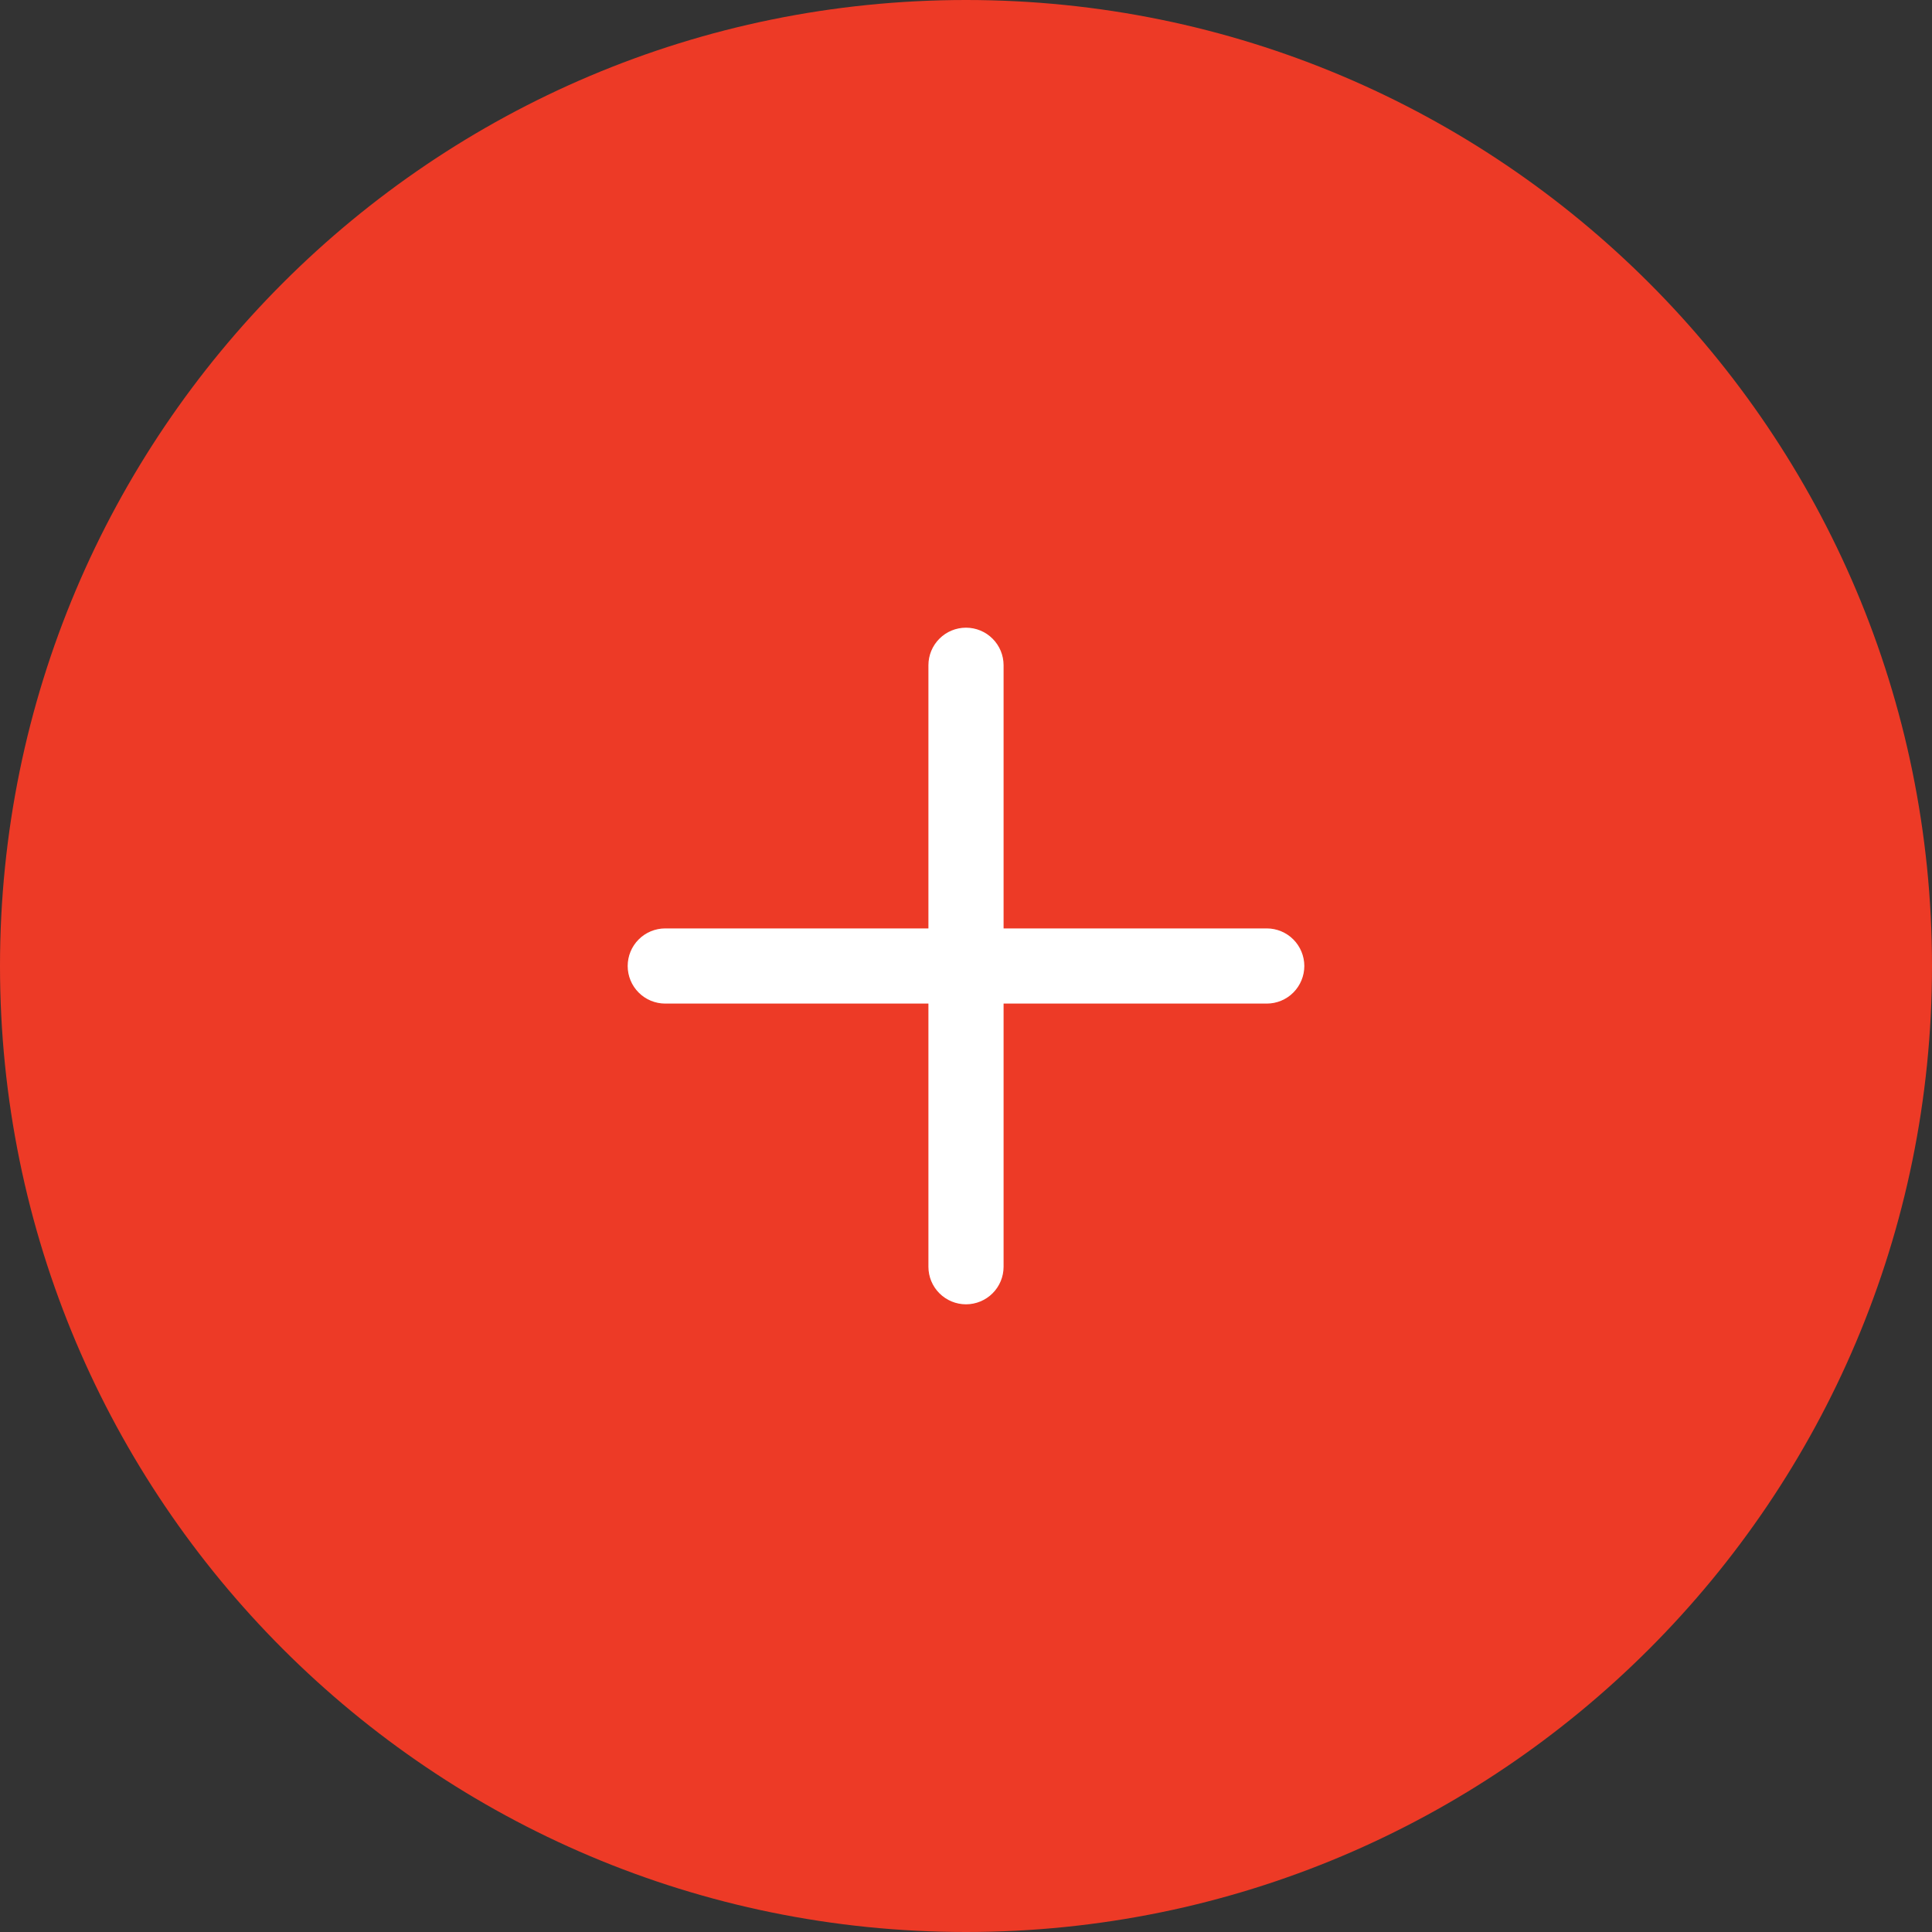
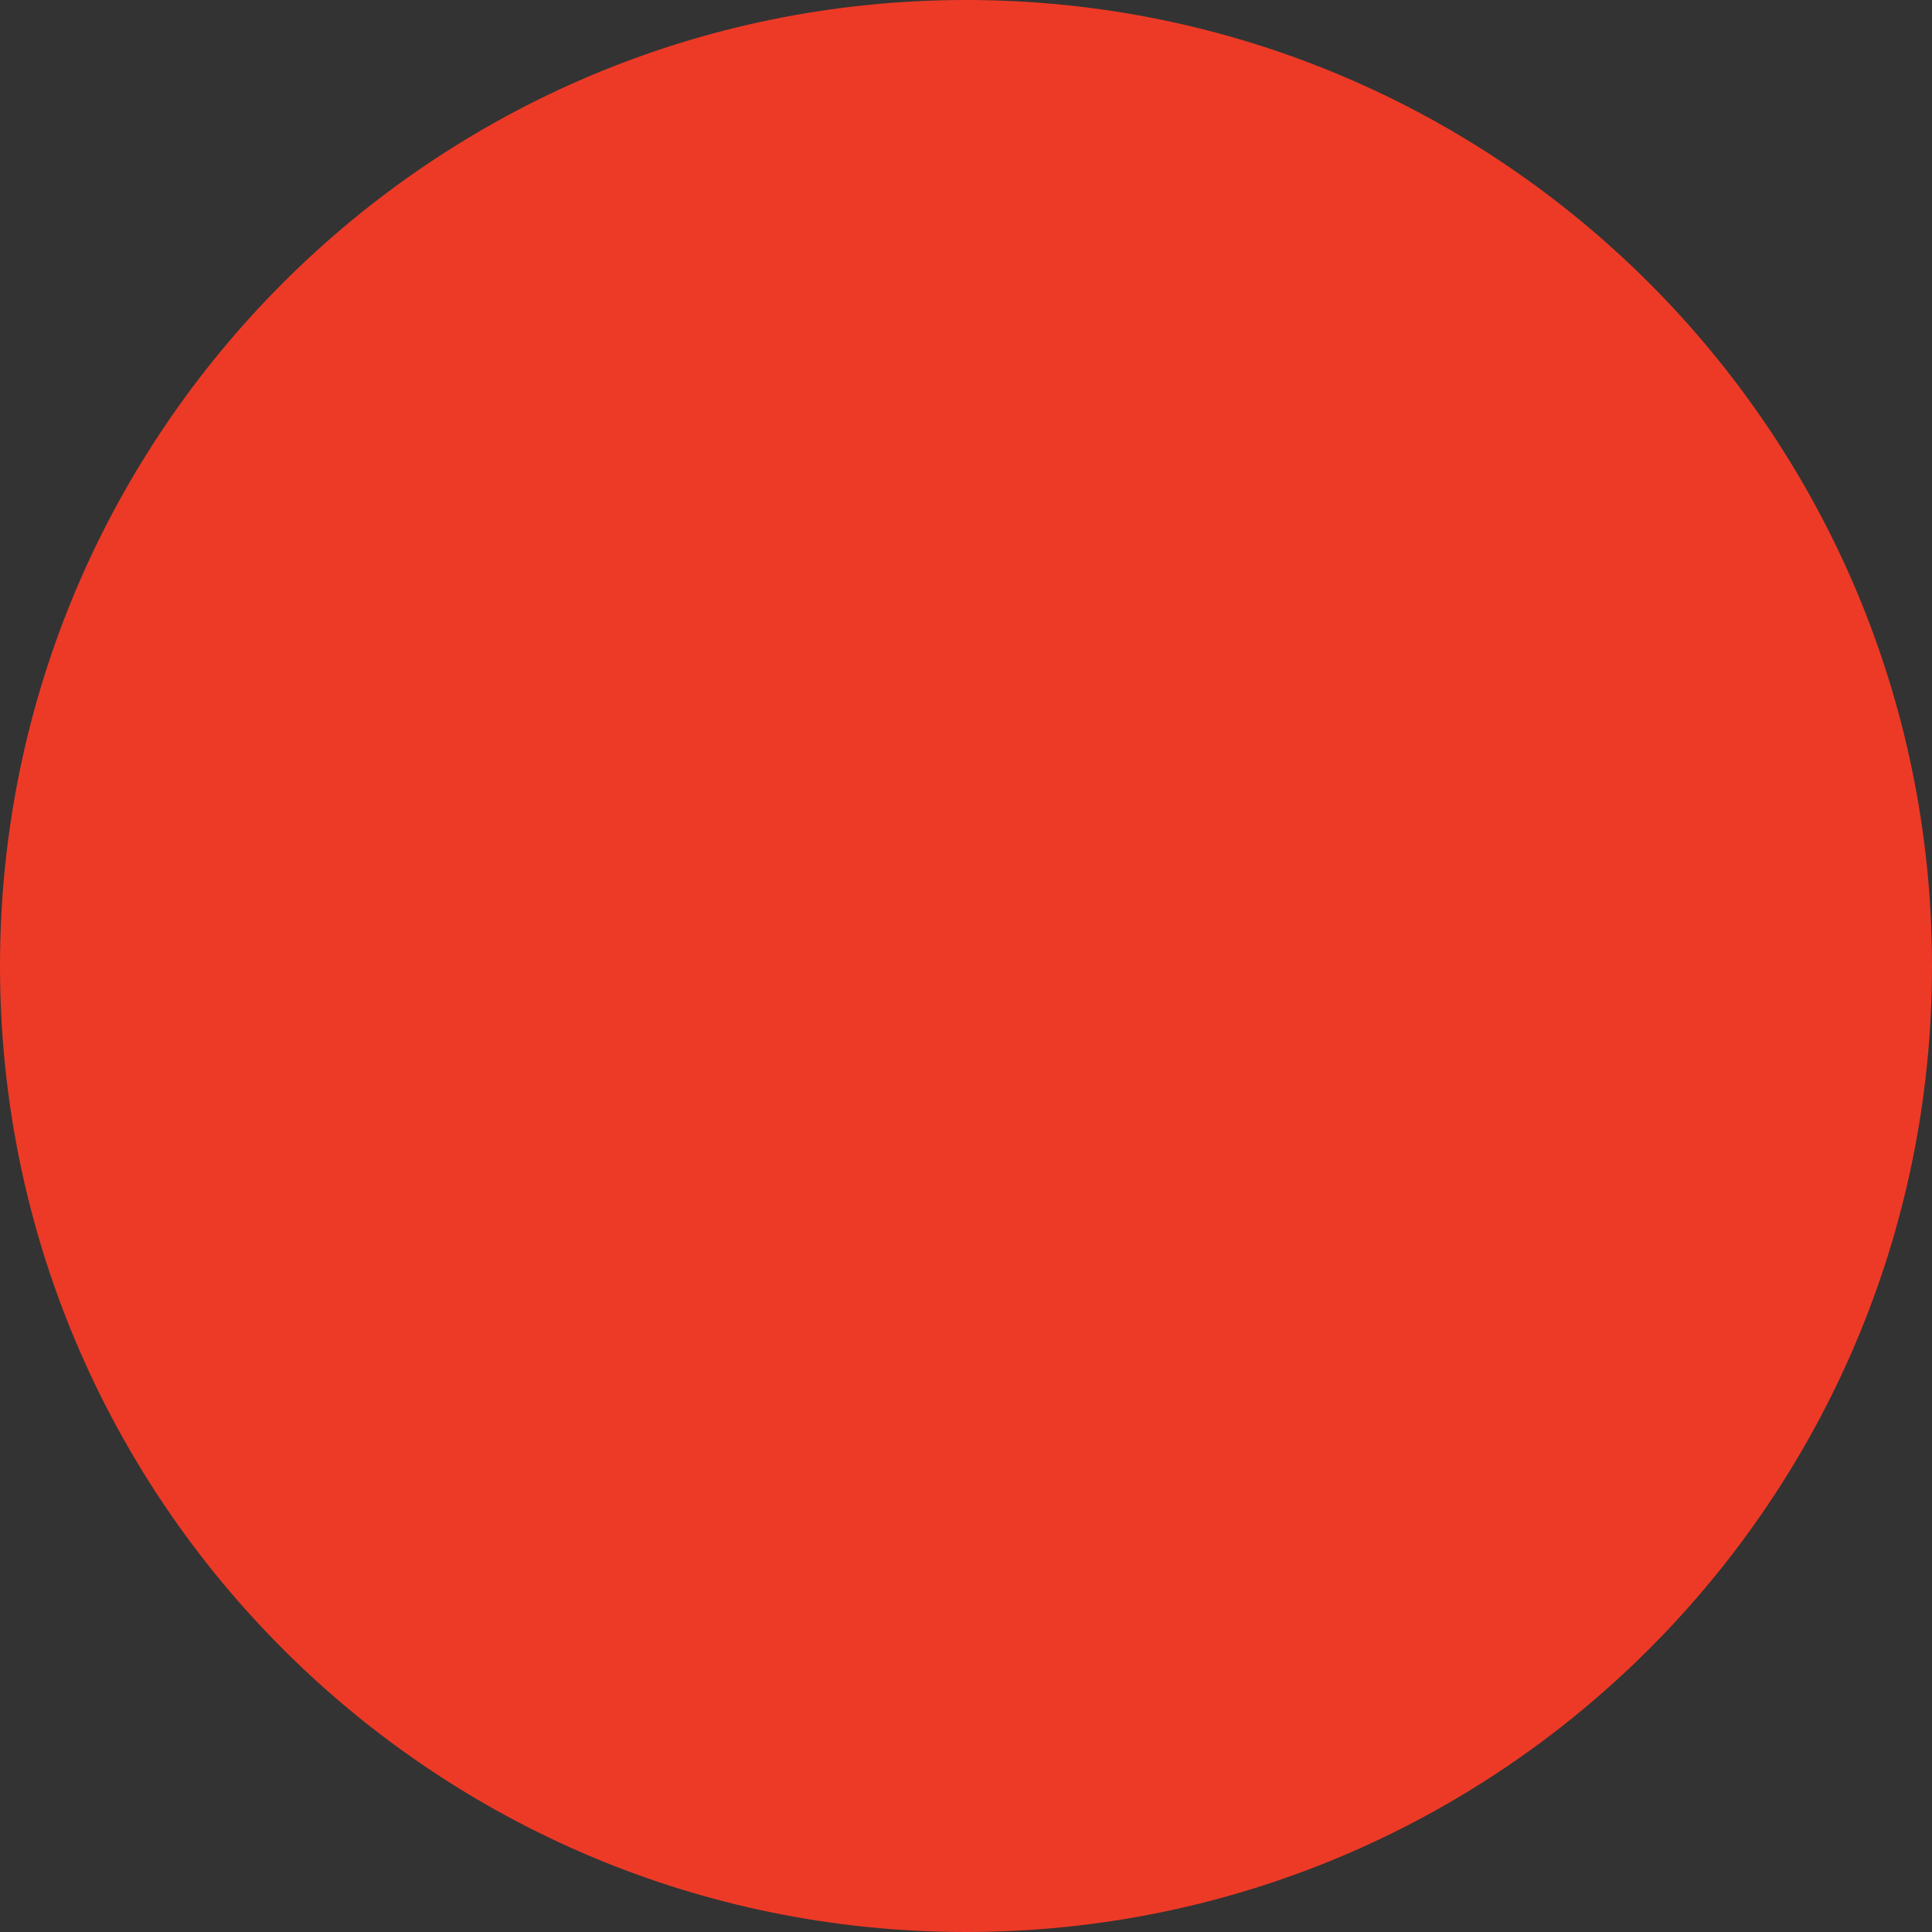
<svg xmlns="http://www.w3.org/2000/svg" width="53" height="53" viewBox="0 0 53 53" fill="none">
  <rect x="0" y="0" width="53" height="53" fill="#333333" stroke="none" />
  <g clip-path="url(#clip0_19_845)">
    <path d="M26.5 53C41.136 53 53 41.136 53 26.5C53 11.864 41.136 0 26.5 0C11.864 0 0 11.864 0 26.5C0 41.136 11.864 53 26.5 53Z" fill="#ED3A26" />
-     <path d="M26.5 17.219C26.773 17.219 27.036 17.327 27.229 17.521C27.423 17.714 27.531 17.977 27.531 18.25V25.469H34.75C35.023 25.469 35.286 25.577 35.479 25.771C35.672 25.964 35.781 26.227 35.781 26.5C35.781 26.773 35.672 27.036 35.479 27.229C35.286 27.423 35.023 27.531 34.75 27.531H27.531V34.75C27.531 35.023 27.423 35.286 27.229 35.479C27.036 35.672 26.773 35.781 26.5 35.781C26.227 35.781 25.964 35.672 25.771 35.479C25.577 35.286 25.469 35.023 25.469 34.75V27.531H18.25C17.977 27.531 17.714 27.423 17.521 27.229C17.327 27.036 17.219 26.773 17.219 26.5C17.219 26.227 17.327 25.964 17.521 25.771C17.714 25.577 17.977 25.469 18.25 25.469H25.469V18.25C25.469 17.977 25.577 17.714 25.771 17.521C25.964 17.327 26.227 17.219 26.5 17.219Z" fill="white" />
  </g>
  <defs>
    <clipPath id="clip0_19_845">
      <rect width="53" height="53" fill="white" />
    </clipPath>
  </defs>
</svg>